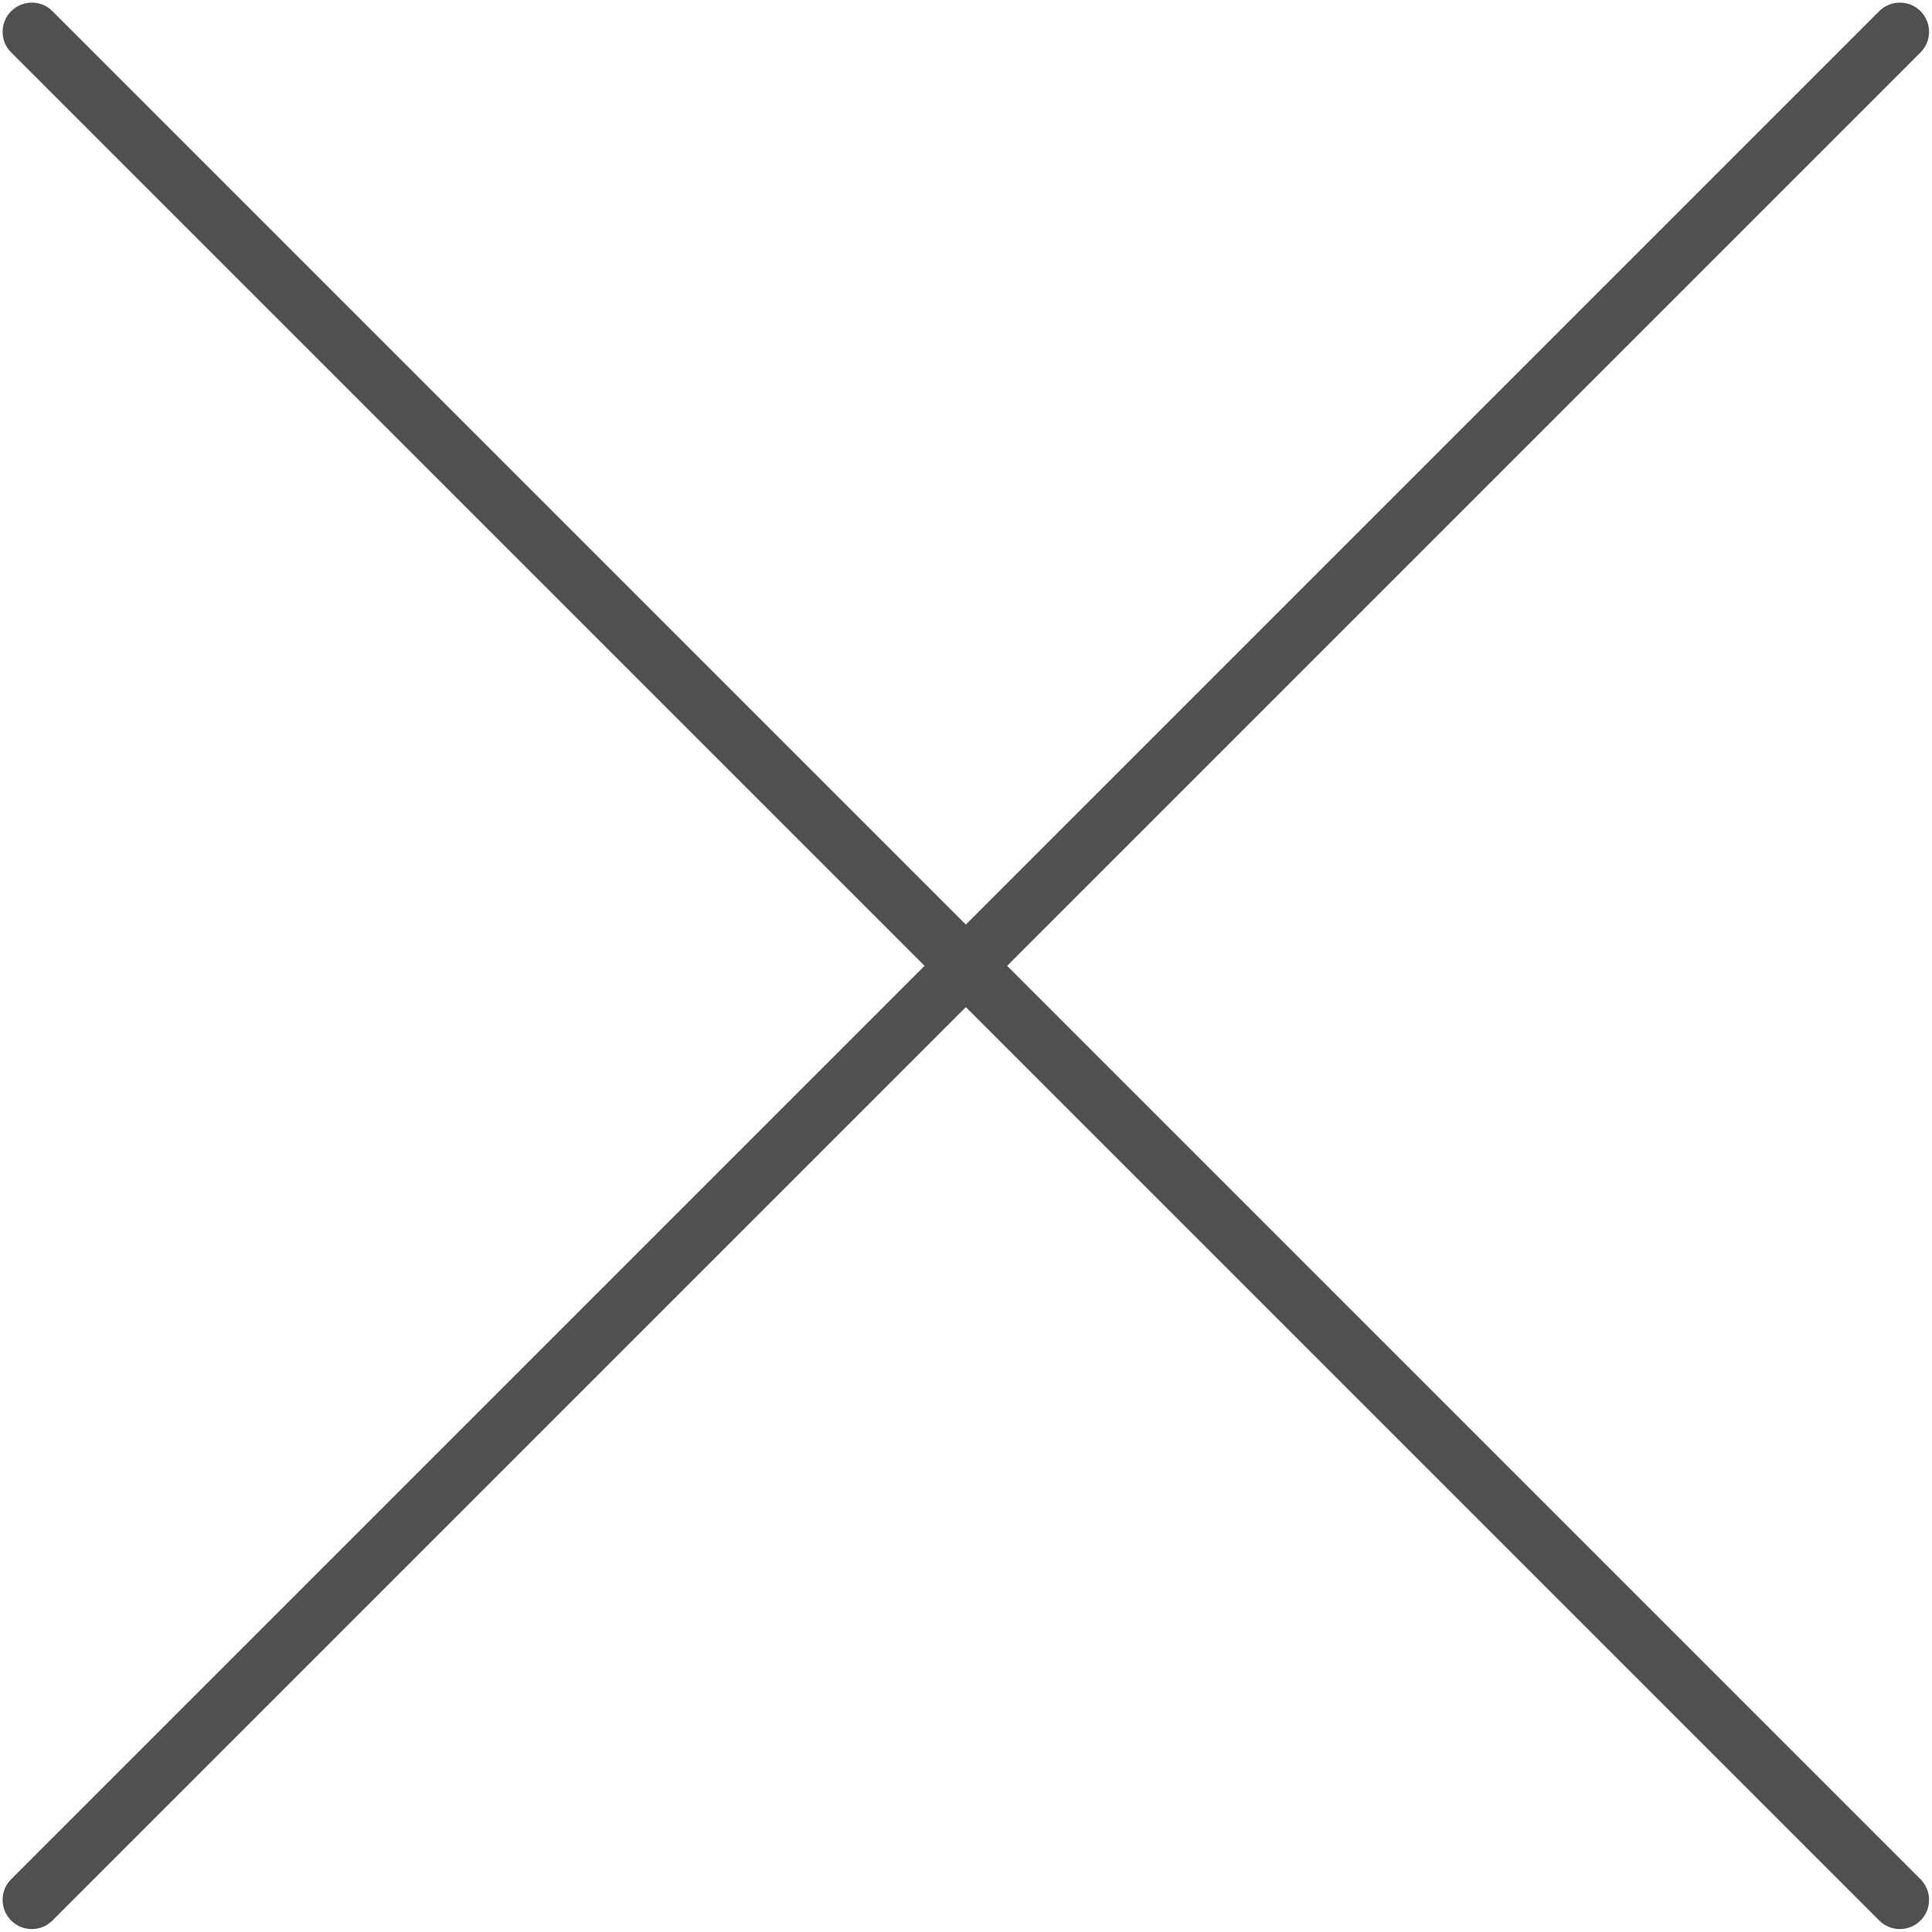
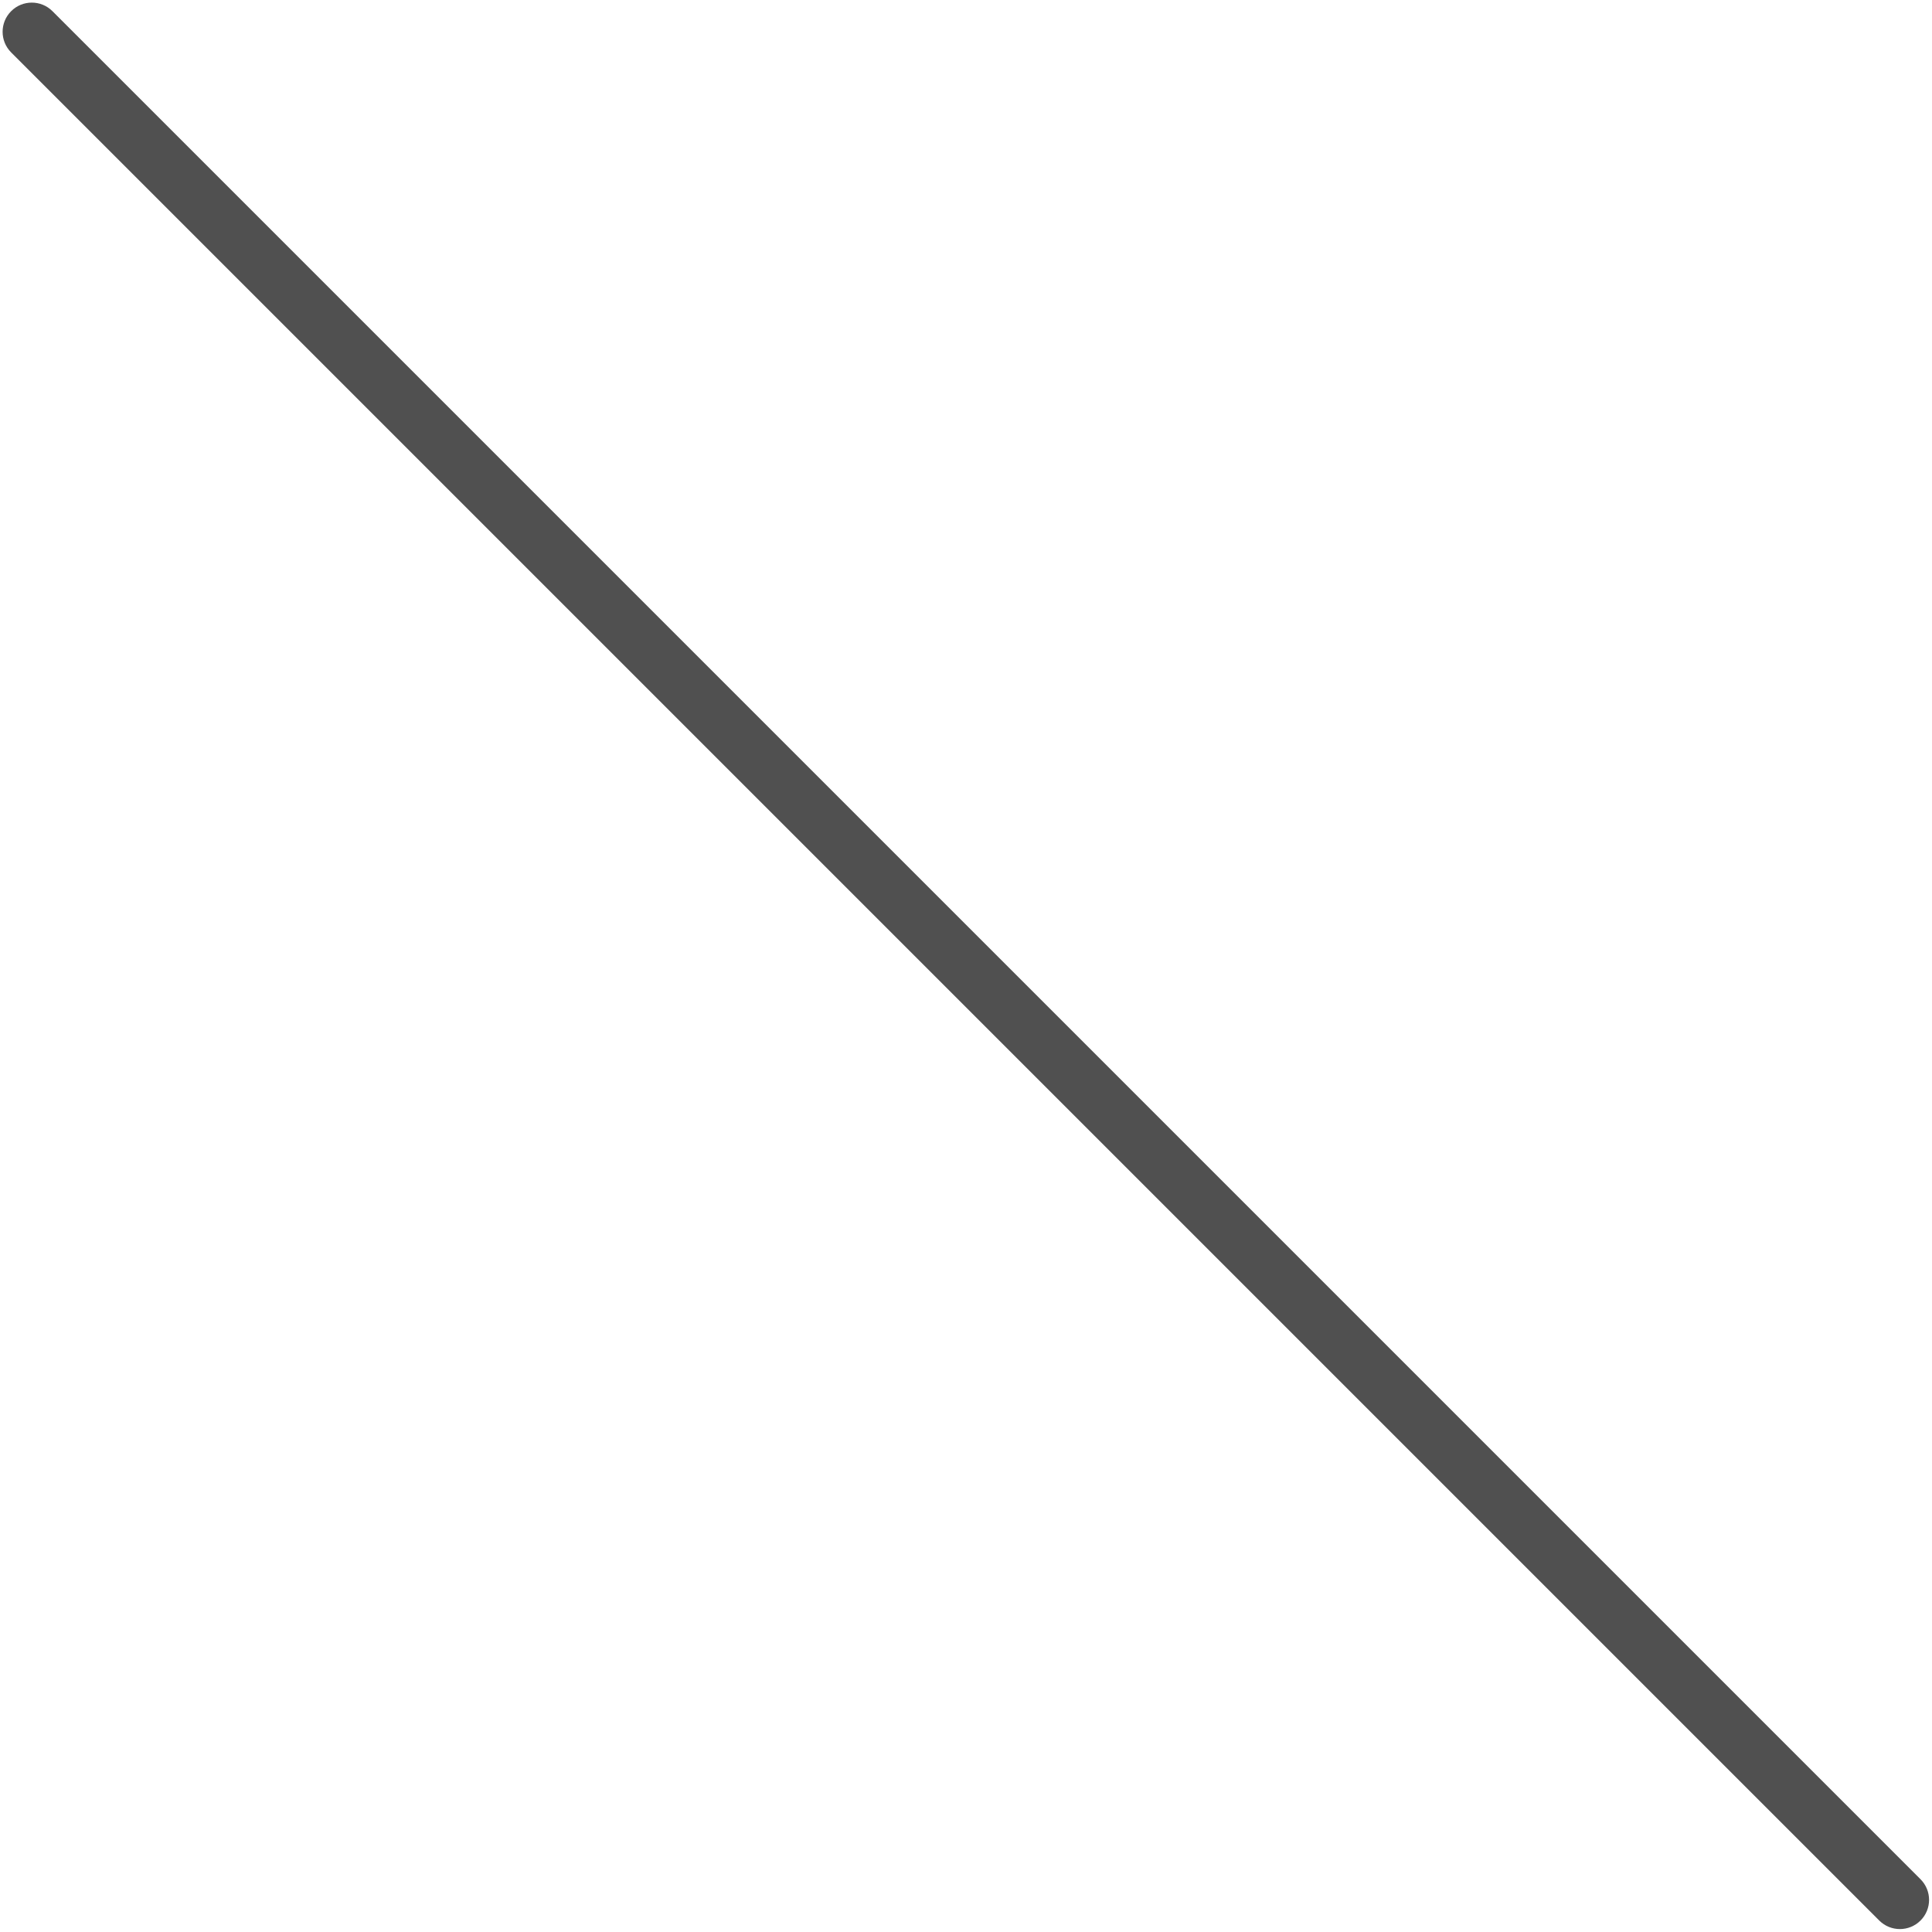
<svg xmlns="http://www.w3.org/2000/svg" fill="#000000" height="369.7" preserveAspectRatio="xMidYMid meet" version="1" viewBox="-0.5 -0.5 369.7 369.7" width="369.7" zoomAndPan="magnify">
  <g fill="#505050" id="change1_1">
    <path d="M 9.535 1.637 C 7.352 -0.547 3.816 -0.547 1.637 1.637 C -0.547 3.816 -0.547 7.352 1.637 9.535 L 359.105 367.004 C 361.285 369.184 364.824 369.184 367.004 367.004 C 369.184 364.824 369.184 361.285 367.004 359.105 L 9.535 1.637" fill="inherit" />
-     <path d="M 1.637 359.105 C -0.547 361.285 -0.547 364.824 1.637 367.004 C 3.816 369.184 7.352 369.184 9.535 367.004 L 367.004 9.535 C 369.184 7.352 369.184 3.816 367.004 1.637 C 364.824 -0.547 361.285 -0.547 359.105 1.637 L 1.637 359.105" fill="inherit" />
  </g>
</svg>